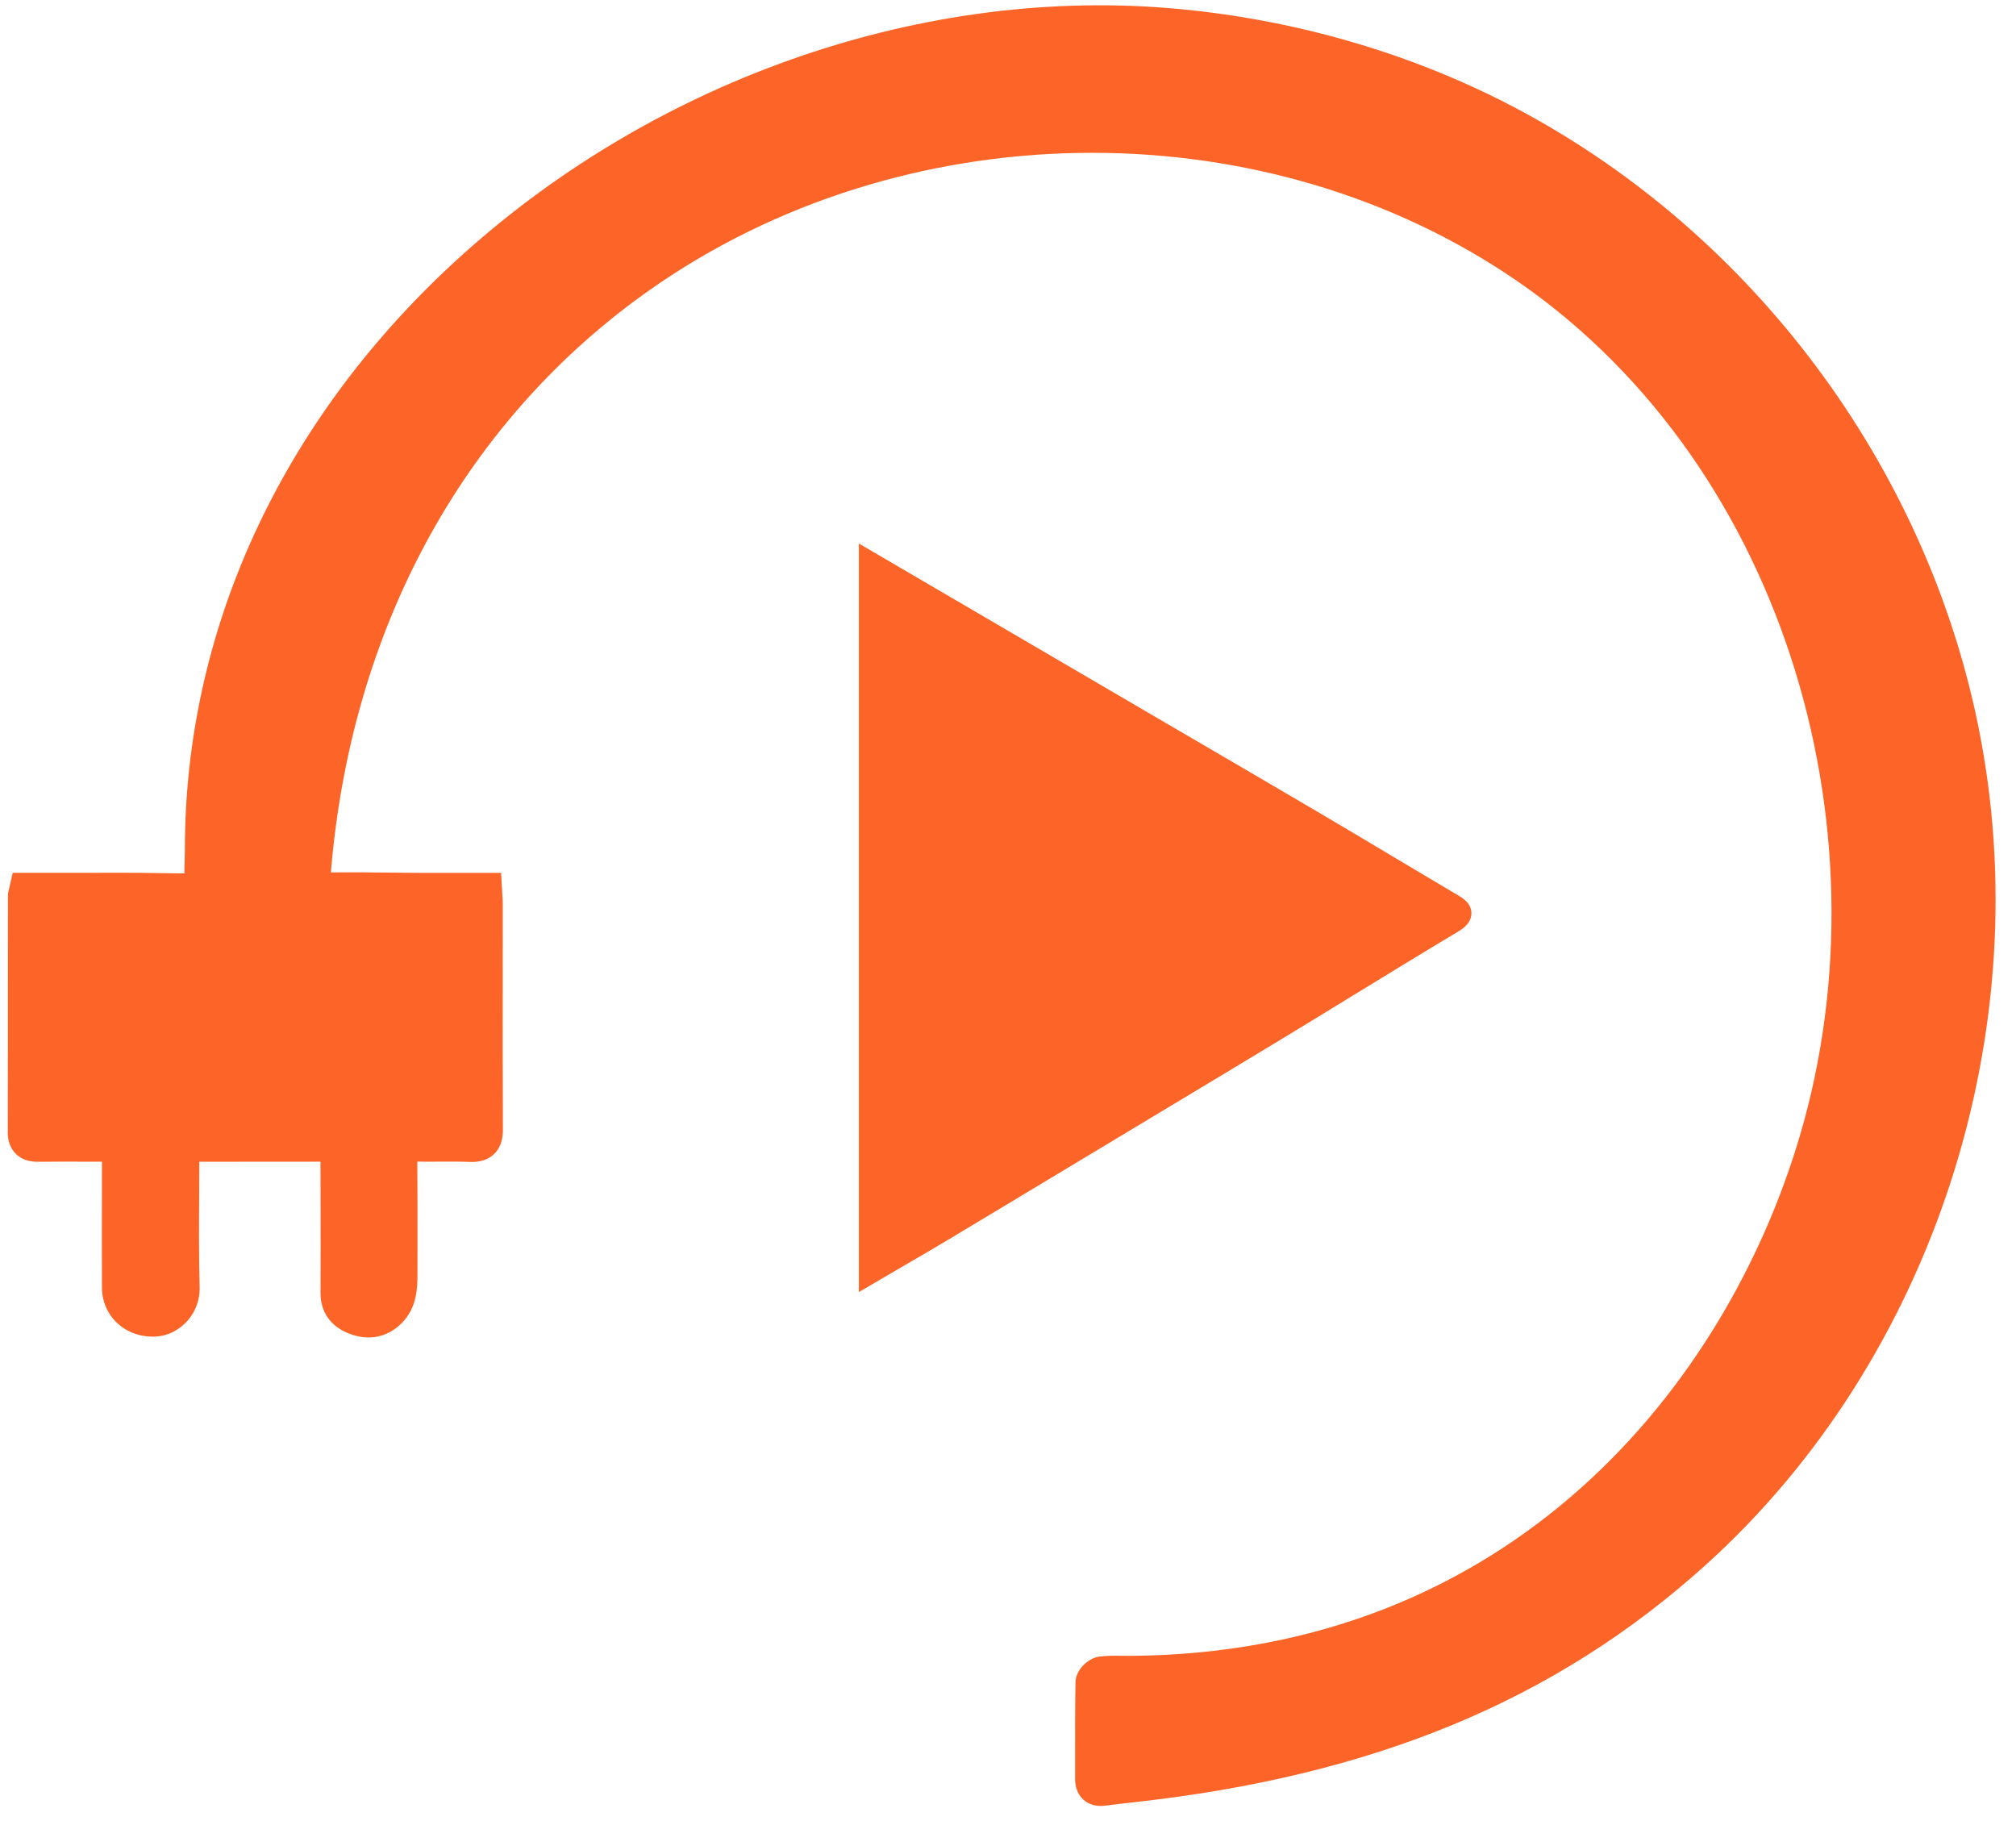
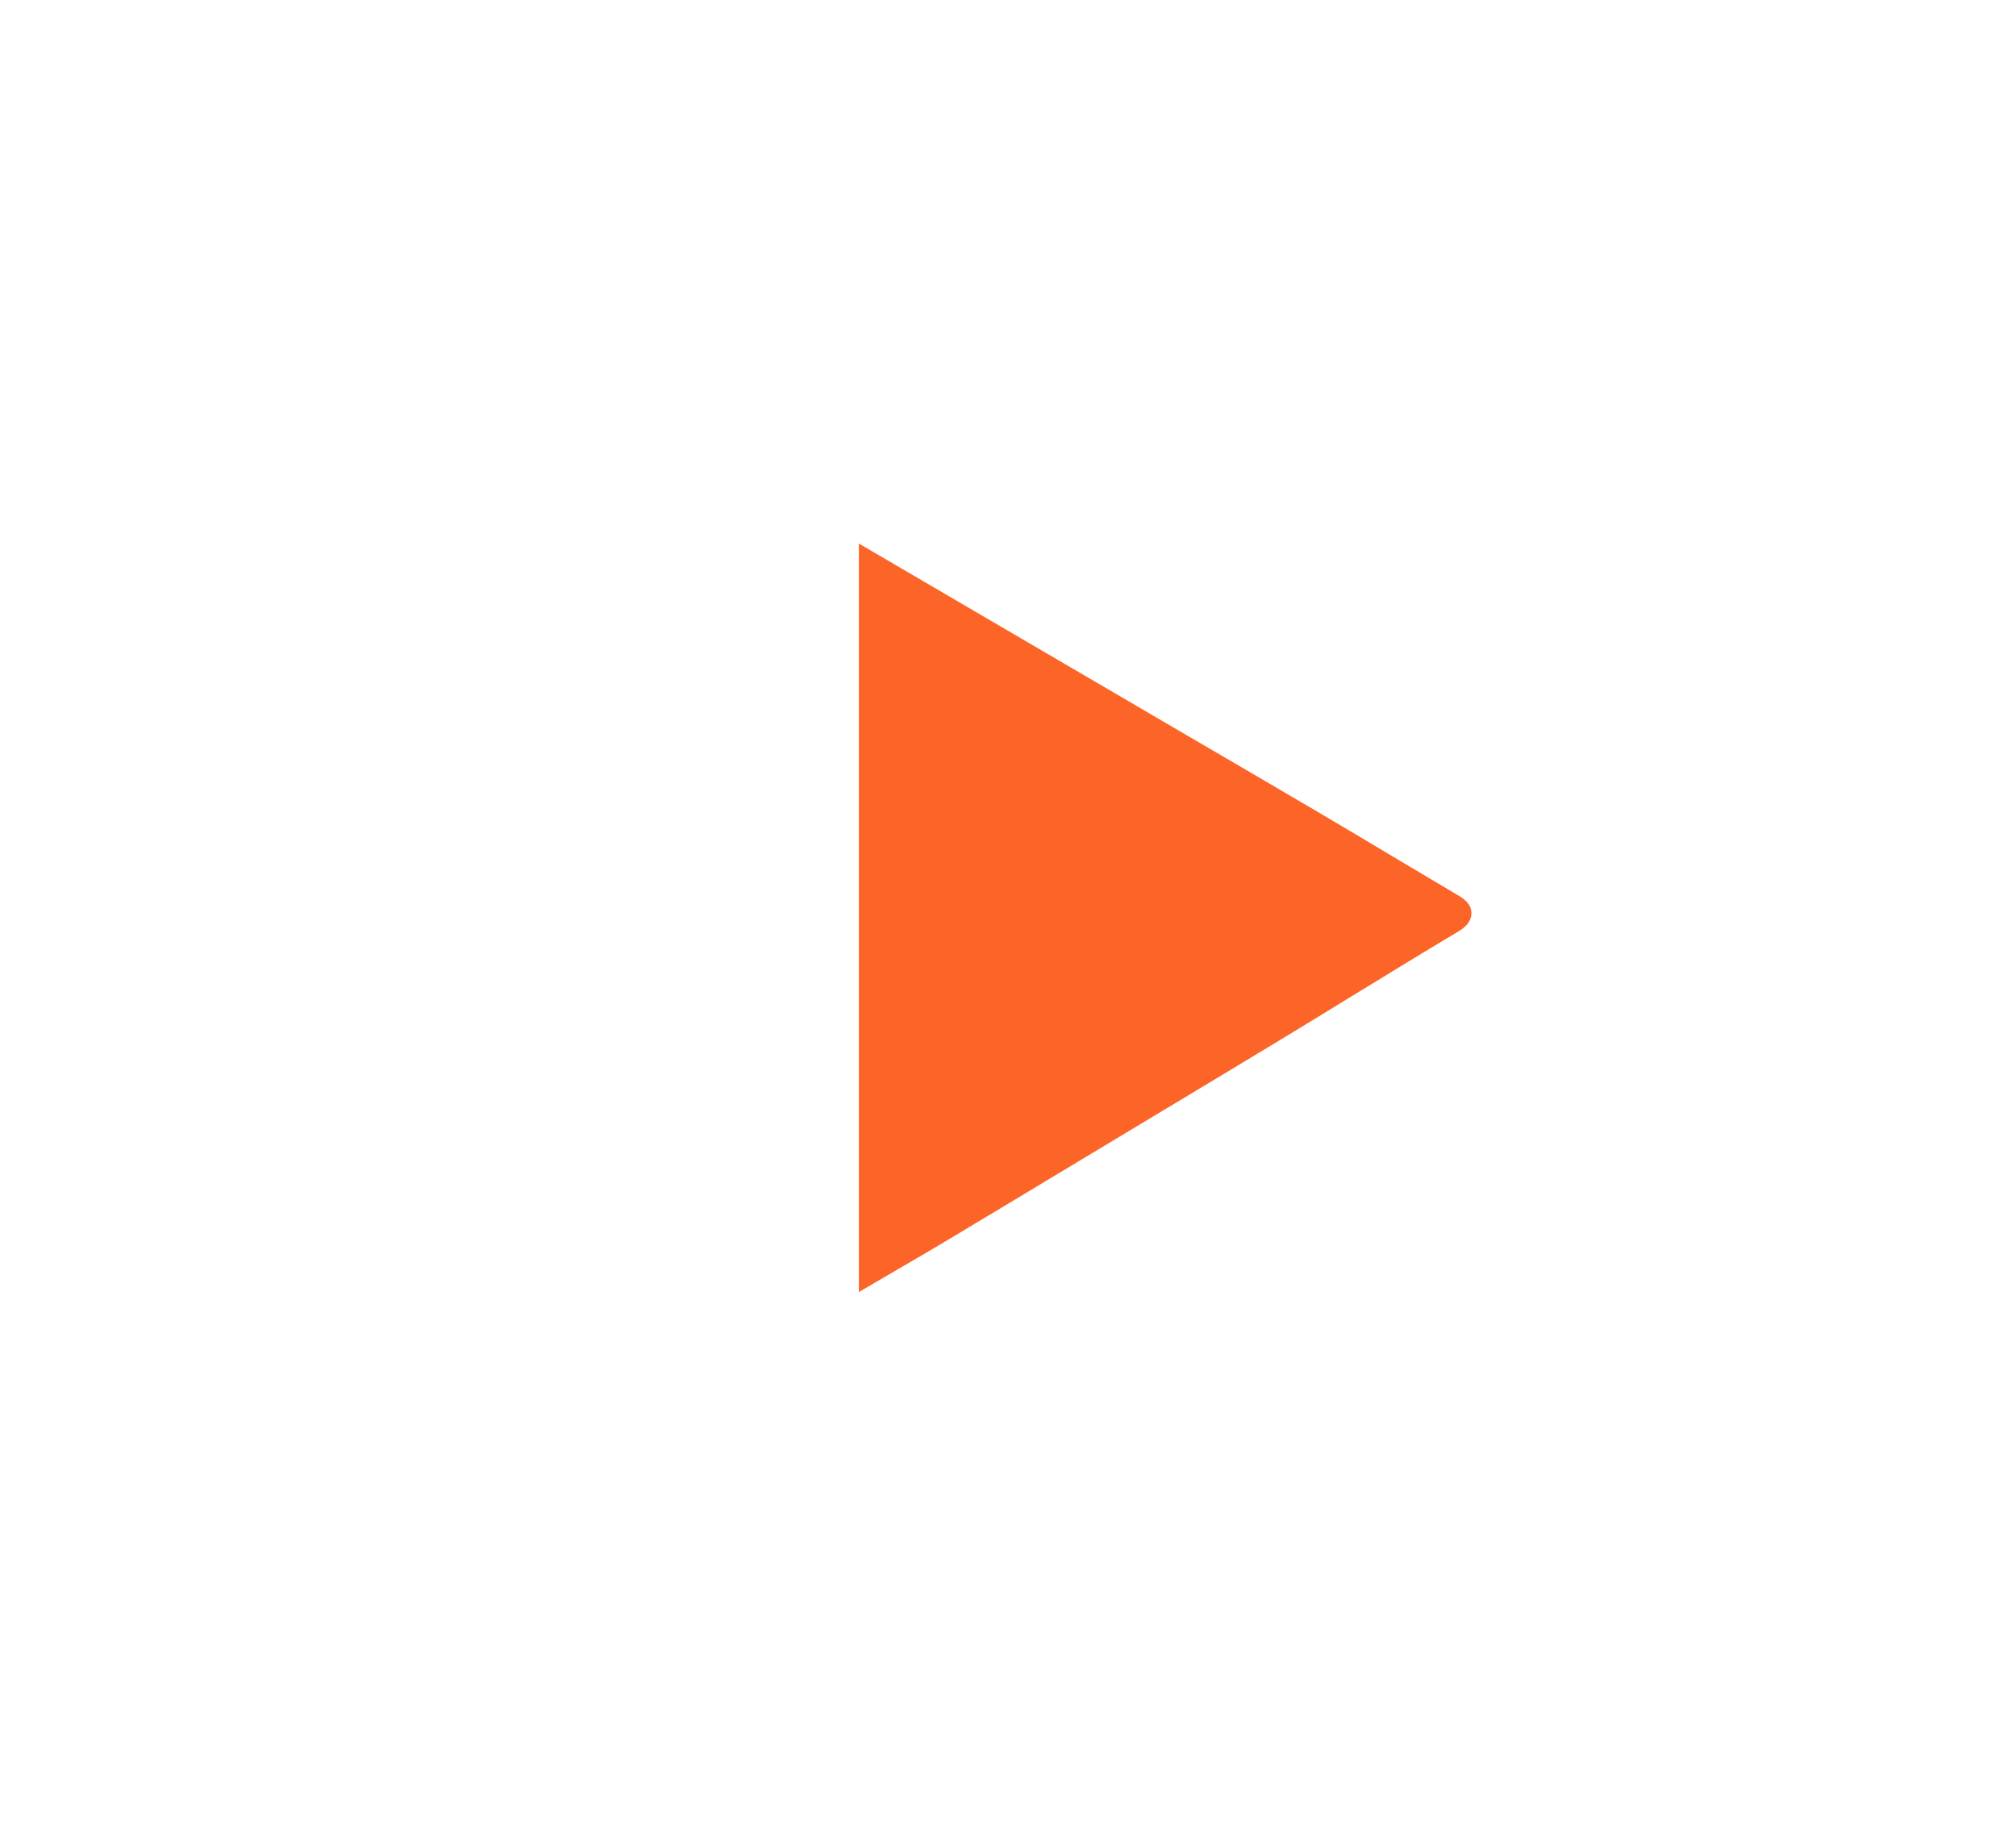
<svg xmlns="http://www.w3.org/2000/svg" id="SVGDoc" width="93" height="84" version="1.1" viewBox="0 0 93 84">
  <defs />
  <desc>Generated with Avocode.</desc>
  <g>
    <g>
      <title>Group 8233</title>
      <g>
        <title>Path 17504</title>
-         <path d="M91.252,33.449c-2.455,-12.003 -10.374,-22.615 -21.182,-28.387c-4.891,-2.612 -10.507,-4.236 -16.24,-4.695c-11.625,-0.931 -23.921,3.459 -32.895,11.745c-8.004,7.389 -12.409,17.001 -12.406,27.065c0,0.177 -0.005,0.353 -0.011,0.528c-0.005,0.191 -0.011,0.382 -0.011,0.584c-0.343,-0.003 -0.685,-0.009 -1.029,-0.014c-0.351,-0.006 -0.701,-0.013 -1.052,-0.015c-0.771,-0.004 -1.541,-0.003 -2.31,0l-3.529,0.001v0l-0.178,0.772c-0.019,0.077 -0.043,0.171 -0.043,0.297l-0.002,3.112c0,2.595 0,5.187 -0.006,7.78c-0.001,0.419 0.125,0.754 0.371,1c0.379,0.374 0.883,0.368 1.051,0.367c0.688,-0.009 1.378,-0.006 2.069,-0.005l0.855,0.001v0l-0.001,1.211c-0.004,1.535 -0.005,3.068 0.001,4.601c0.005,1.255 0.983,2.225 2.275,2.258c0.616,0.018 1.153,-0.211 1.579,-0.636c0.428,-0.429 0.666,-1.023 0.651,-1.63c-0.037,-1.453 -0.029,-2.938 -0.02,-4.373c0.002,-0.476 0.005,-0.953 0.005,-1.429c1.864,-0.003 3.727,-0.003 5.59,-0.003l0.004,1.97c0.001,1.359 0.005,2.718 -0.002,4.078c-0.004,0.833 0.416,1.481 1.183,1.825c0.871,0.392 1.725,0.293 2.402,-0.277c0.887,-0.746 0.887,-1.779 0.887,-2.462l0.001,-1.042c0.002,-1.364 0.003,-2.729 -0.008,-4.094c0.336,0.005 0.673,0.003 1.008,0.001c0.461,-0.003 0.92,-0.006 1.382,0.012c0.181,0.009 0.743,0.031 1.153,-0.364c0.366,-0.355 0.408,-0.831 0.405,-1.158c-0.013,-2.488 -0.01,-4.977 -0.007,-7.466l0.001,-2.937c0,-0.136 -0.009,-0.272 -0.021,-0.422l-0.056,-0.986v0l-1.78,0.001c-0.717,0.001 -1.422,0.001 -2.125,-0.001c-0.447,-0.002 -0.893,-0.008 -1.339,-0.013c-0.853,-0.01 -1.734,-0.02 -2.608,-0.006c0.918,-11.144 6.022,-20.597 14.386,-26.639l0.343,-0.243c11.577,-8.139 27.823,-8.436 39.506,-0.728c12.654,8.349 17.772,25.425 13.524,39.781c-3.402,11.495 -13.292,23.828 -30.846,23.965c-0.125,0.001 -0.245,-0.001 -0.366,-0.003c-0.348,-0.005 -0.703,-0.008 -1.076,0.034c-0.51,0.057 -1.11,0.589 -1.121,1.189c-0.019,1.057 -0.018,2.115 -0.018,3.172v1.285c-0.003,0.506 0.21,0.803 0.389,0.962c0.155,0.136 0.411,0.285 0.793,0.285c0.062,0 0.128,-0.004 0.195,-0.013l0.19,-0.023c0.36,-0.044 0.719,-0.089 1.08,-0.127c11.107,-1.216 19.508,-4.695 26.44,-10.951c10.508,-9.482 15.442,-24.689 12.568,-38.741z" fill="#fd6528" fill-opacity="1" />
      </g>
      <g>
        <title>Path 17505</title>
        <path d="M67.218,41.273c-1.006,-0.595 -2.014,-1.194 -3.016,-1.794c-1.158,-0.692 -2.317,-1.384 -3.48,-2.068c-2.309,-1.357 -4.62,-2.706 -6.932,-4.055l-14.169,-8.284v0v34.527v0l1.986,-1.161c0.748,-0.435 1.472,-0.855 2.186,-1.284c1.708,-1.022 3.41,-2.05 5.116,-3.076l4.866,-2.927c1.821,-1.094 3.641,-2.187 5.458,-3.289c1.047,-0.635 2.092,-1.275 3.135,-1.915c1.623,-0.992 3.24,-1.985 4.873,-2.961c0.192,-0.114 0.636,-0.379 0.636,-0.862c-0.001,-0.464 -0.396,-0.698 -0.657,-0.852z" fill="#fd6528" fill-opacity="1" />
      </g>
    </g>
  </g>
</svg>